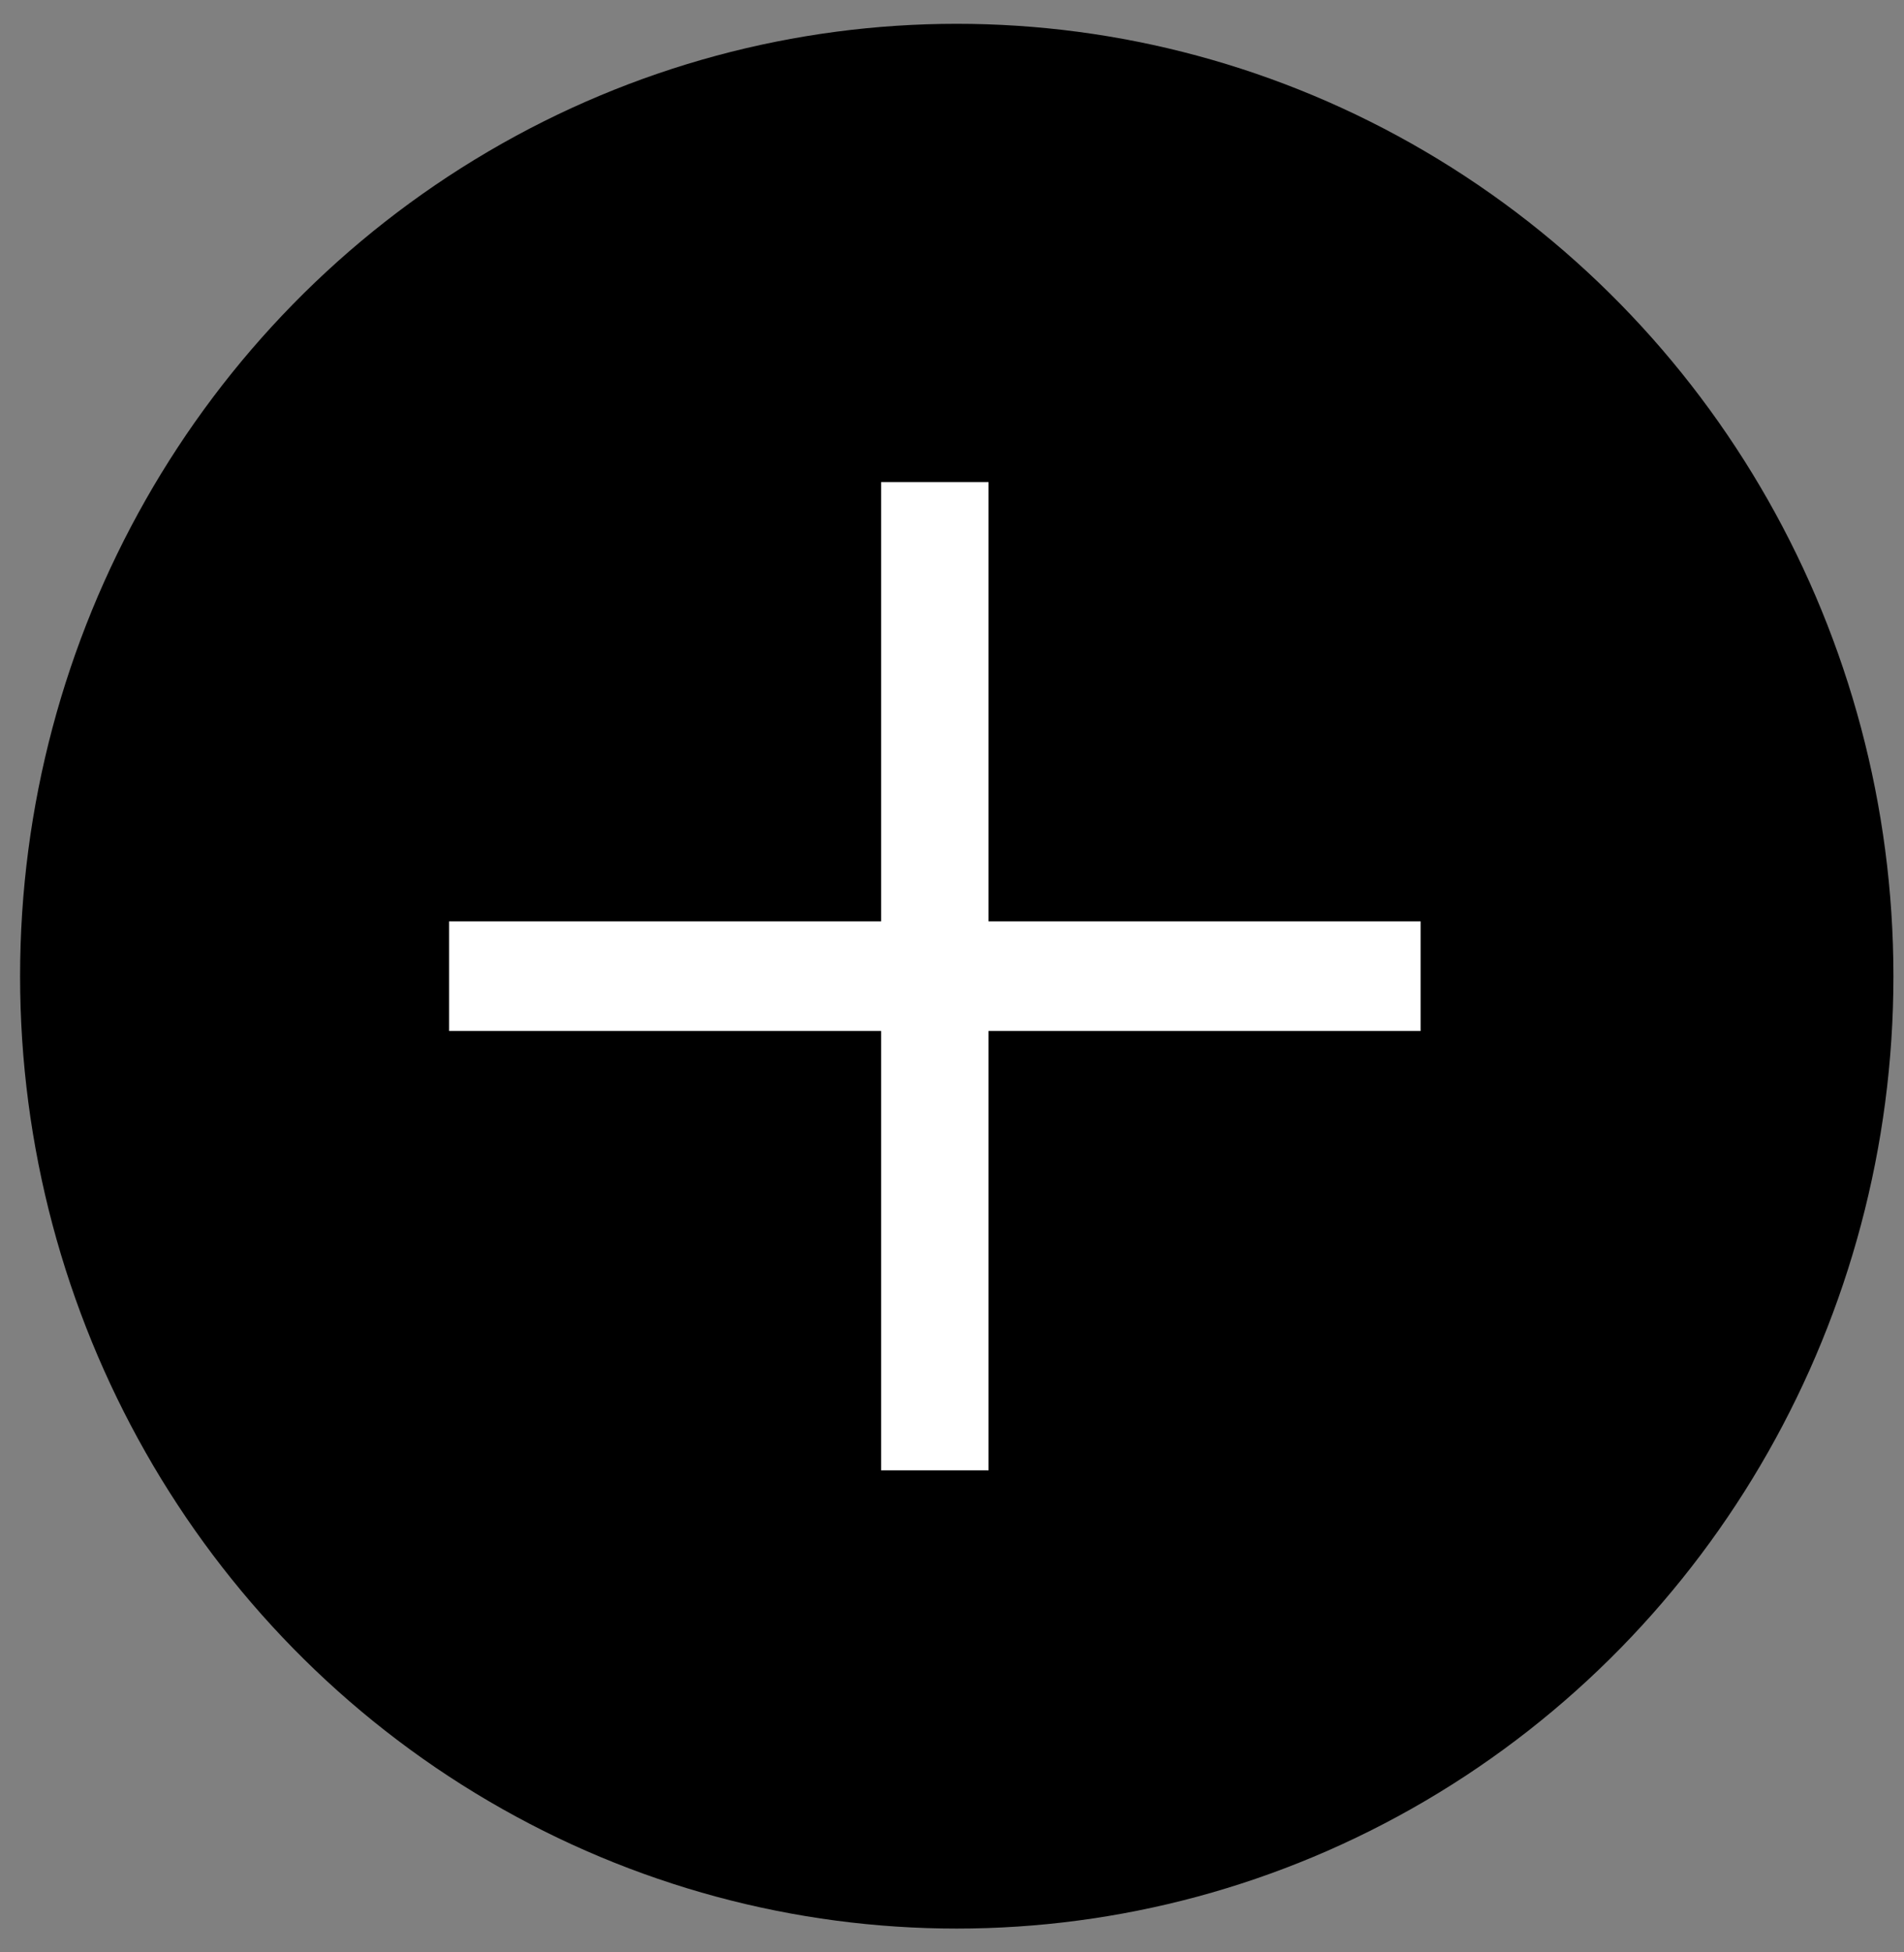
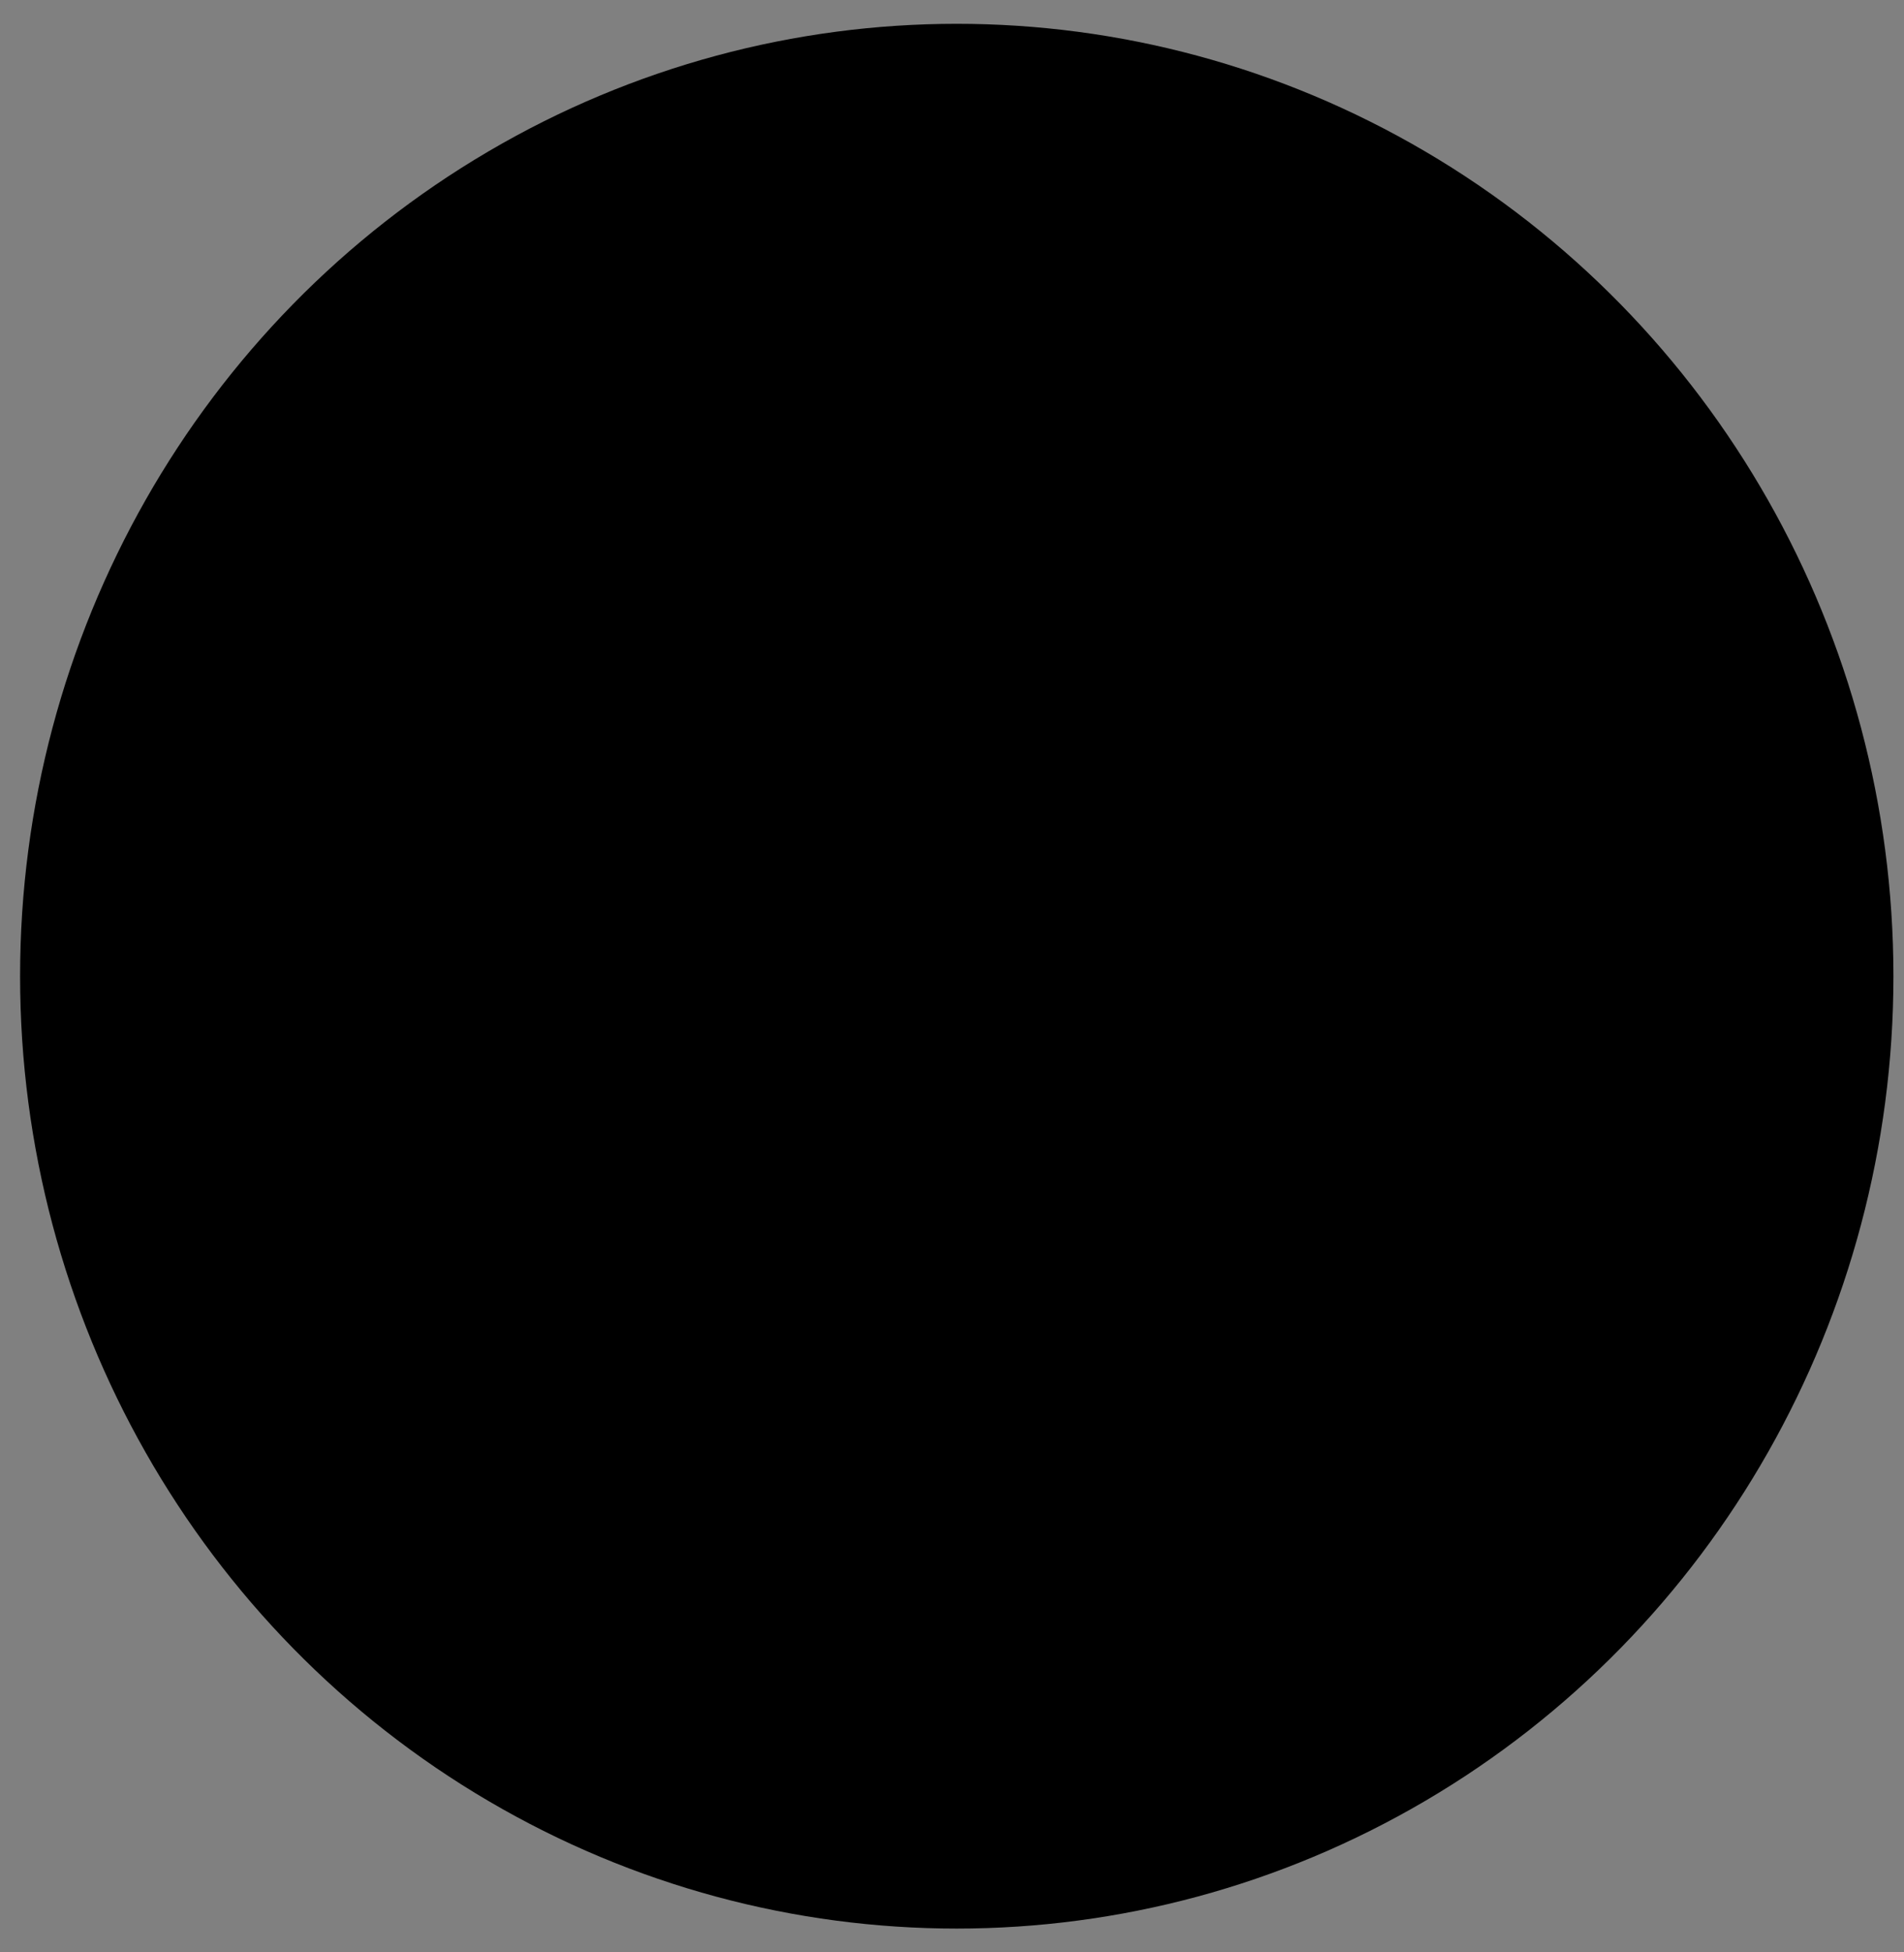
<svg xmlns="http://www.w3.org/2000/svg" width="40" height="41" viewBox="0 0 40 41" fill="none">
  <rect x="0" y="0" width="40" height="41" fill="#808080" stroke="none" />
  <ellipse cx="20.1" cy="20.5" rx="19.678" ry="20" fill="black" style="fill:black;fill-opacity:1;" />
-   <path d="M18.012 19.099H18.26L18.26 18.846L18.26 9.873L21.018 9.873L21.018 18.846L21.018 19.099H21.266L30.095 19.099L30.095 21.901L21.266 21.901H21.018L21.018 22.154L21.018 31.127L18.26 31.127L18.26 22.154L18.26 21.901H18.012L9.184 21.901L9.184 19.099L18.012 19.099Z" fill="white" stroke="black" style="fill:white;fill-opacity:1;stroke:black;stroke-opacity:1;" stroke-width="0.5" />
</svg>